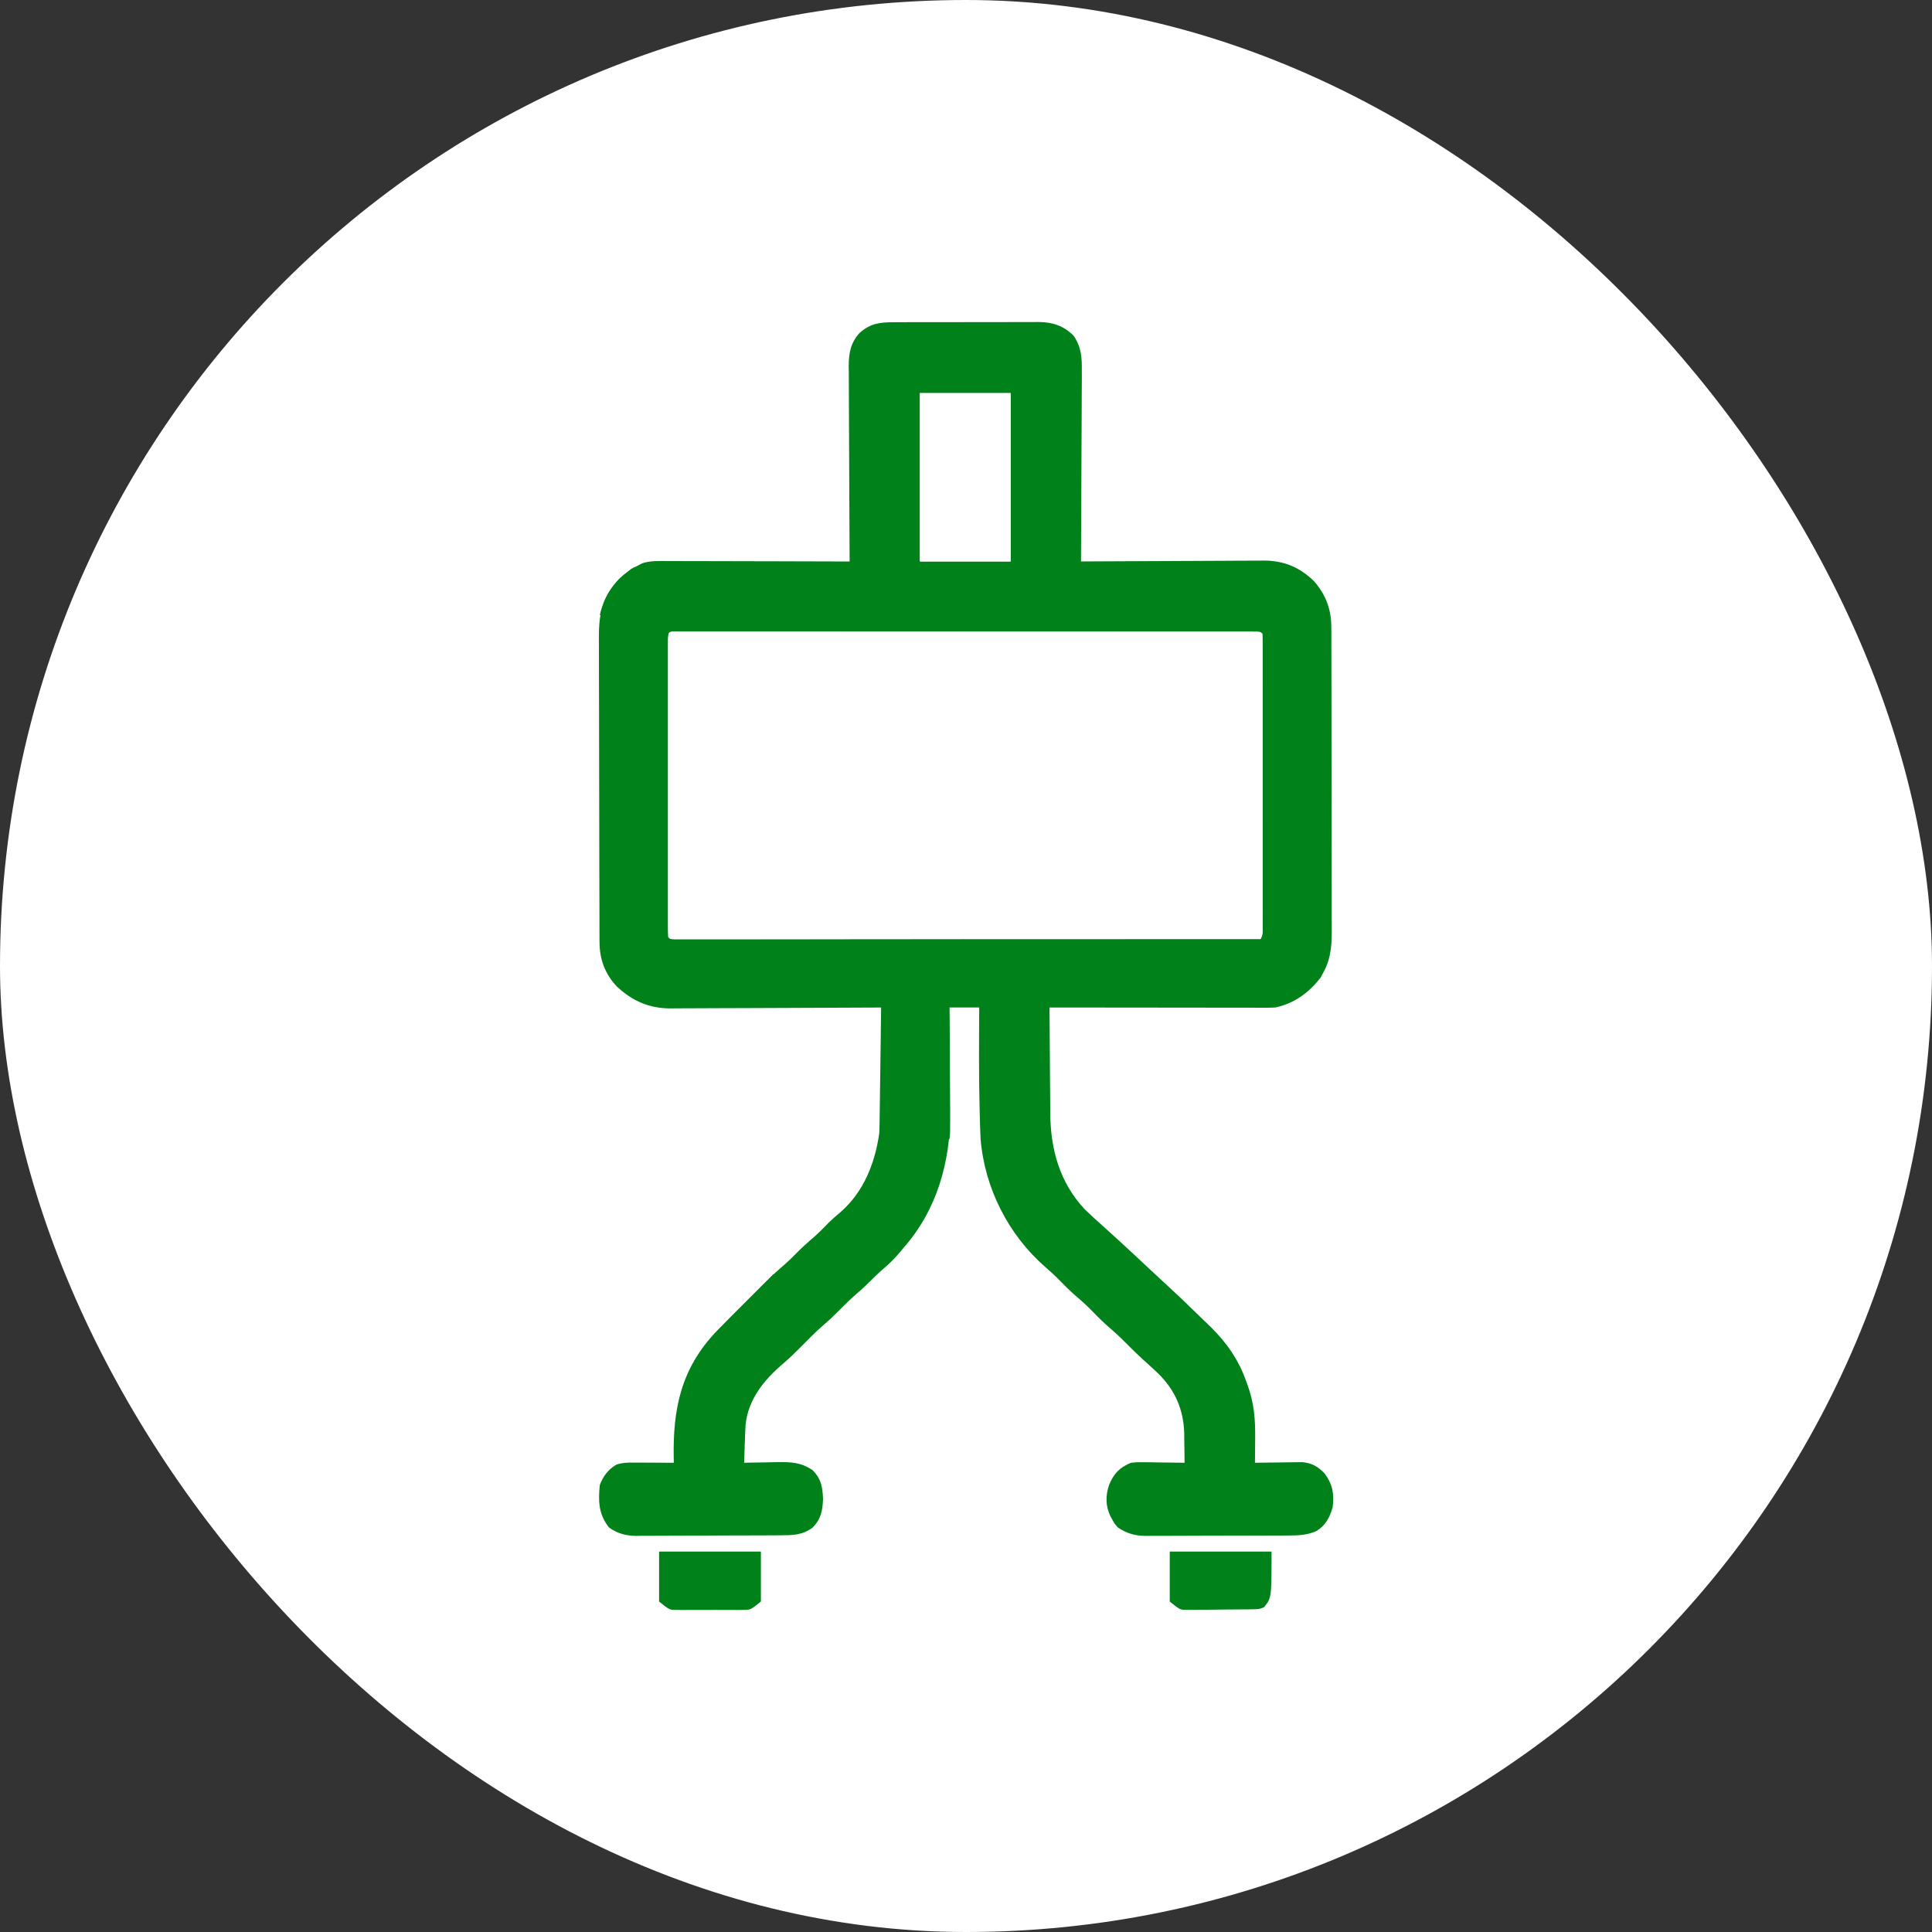
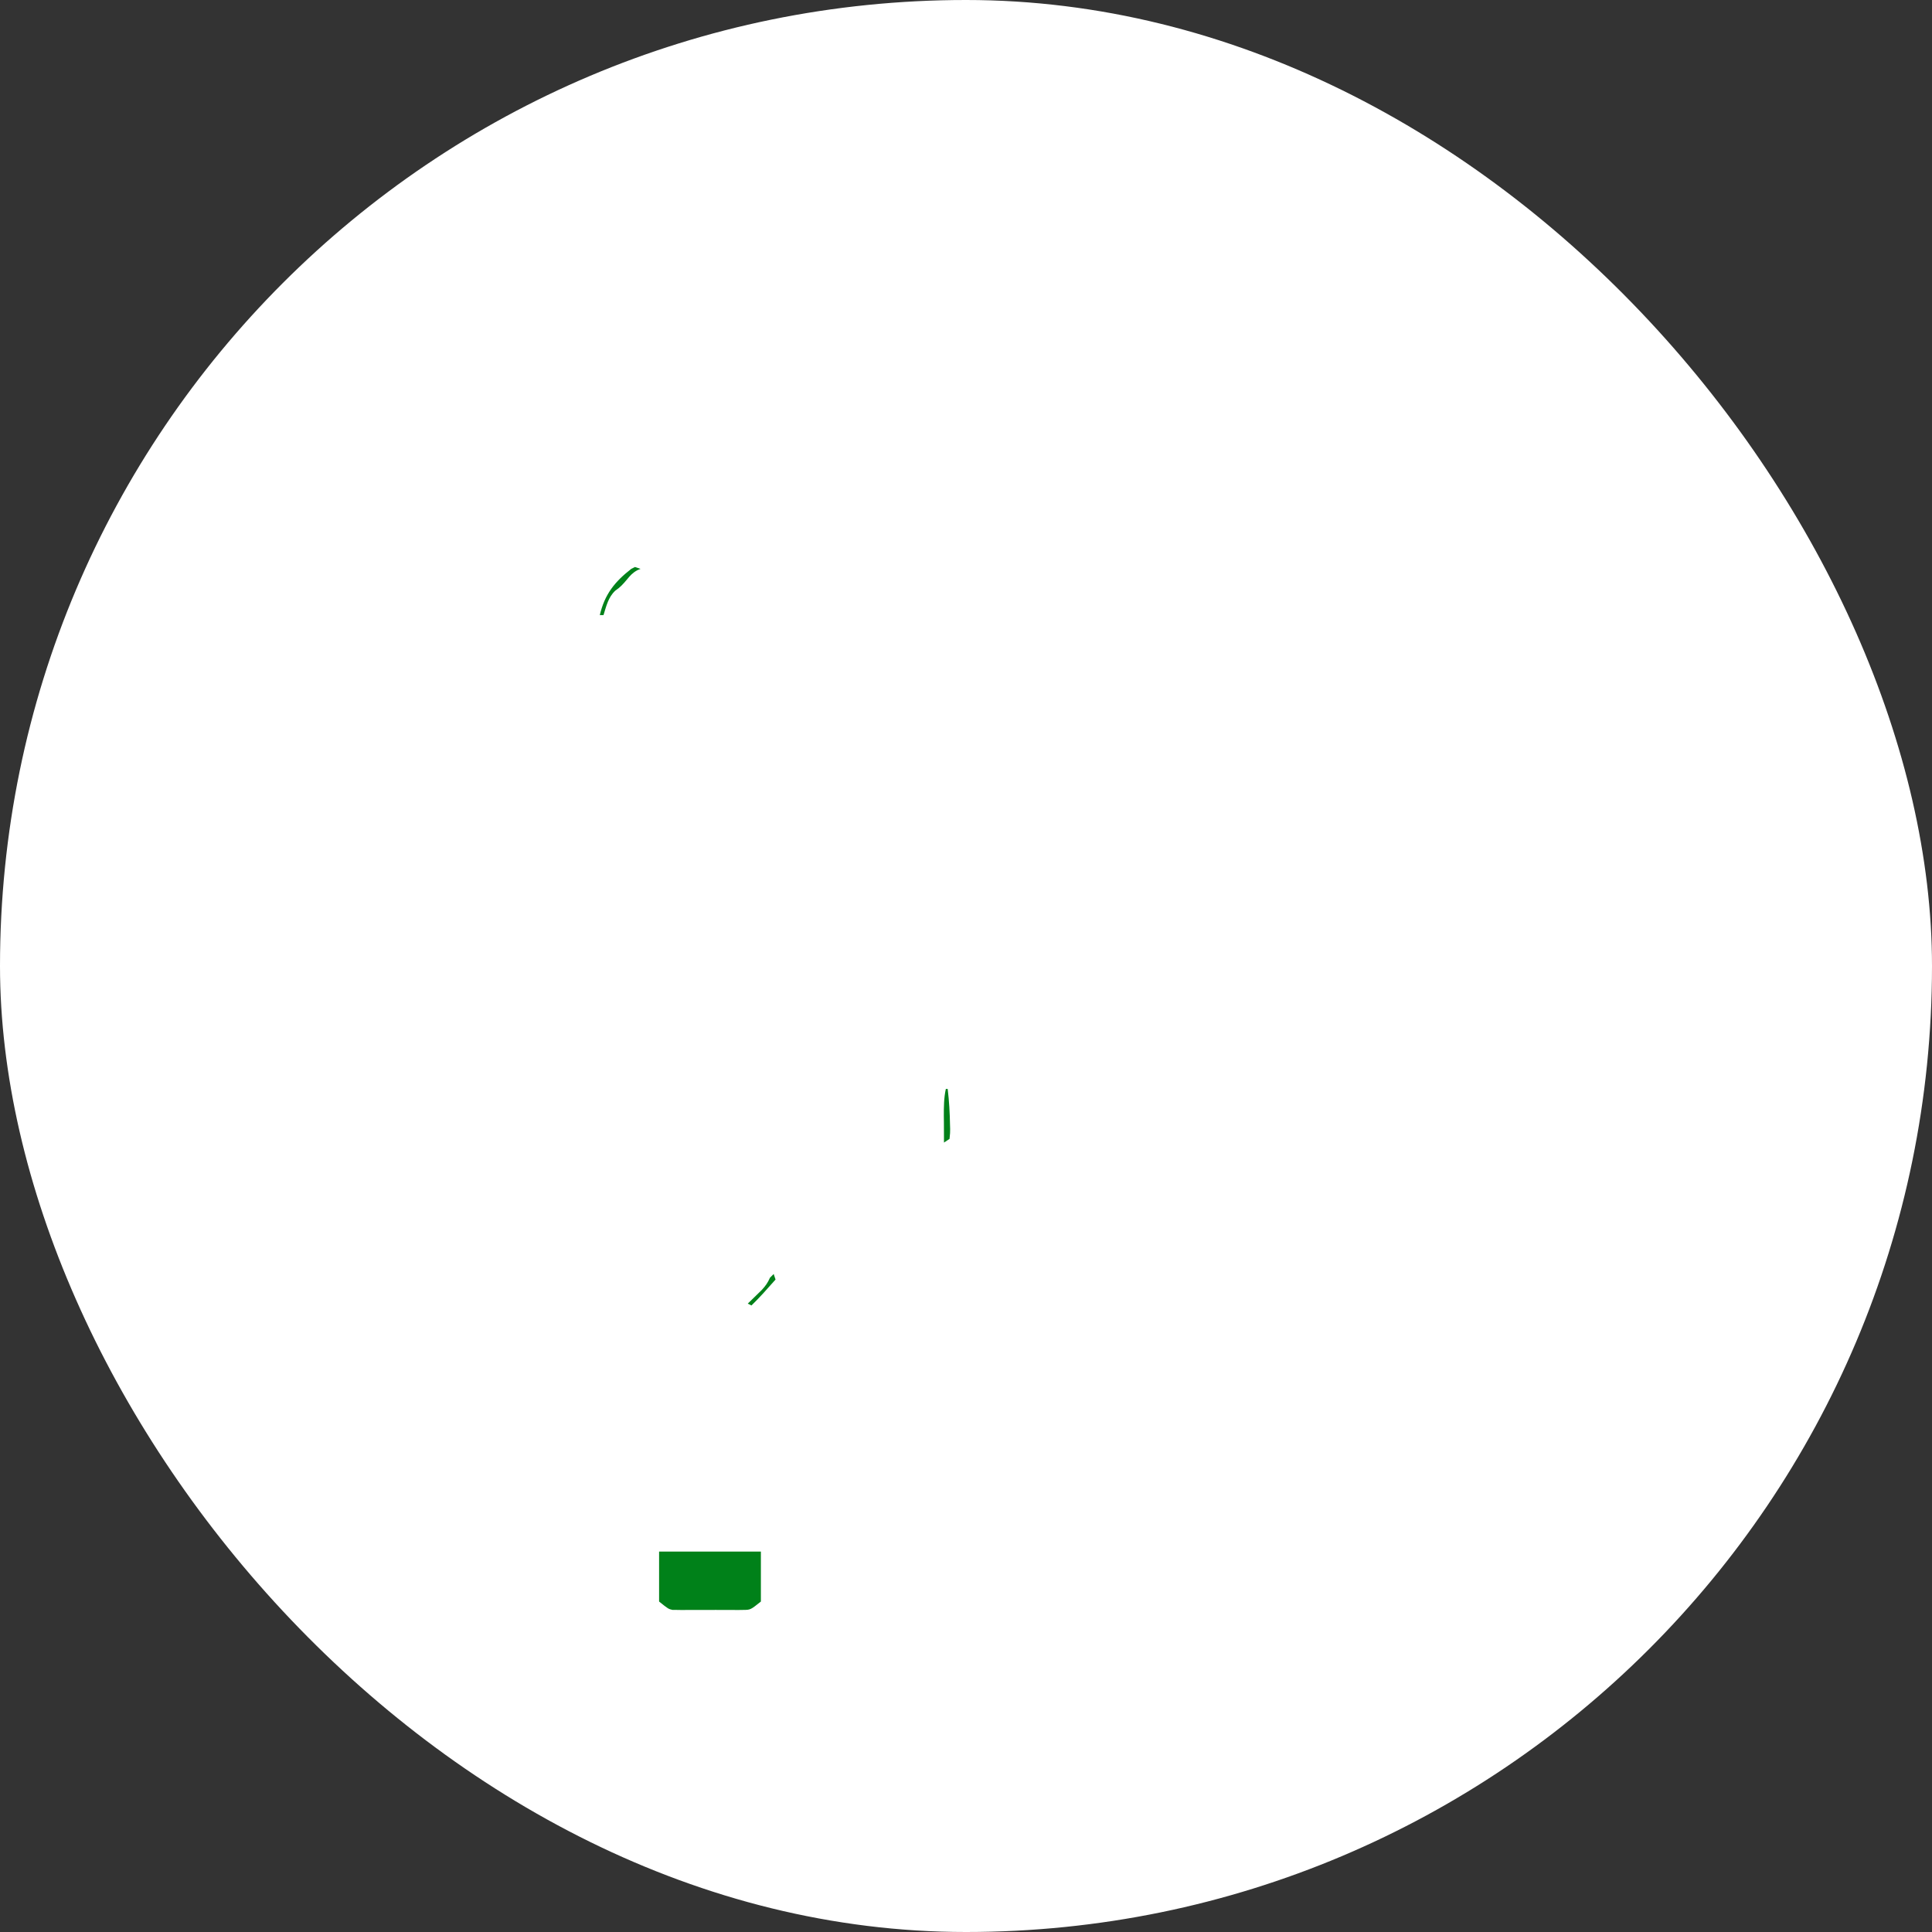
<svg xmlns="http://www.w3.org/2000/svg" width="48" height="48" viewBox="0 0 48 48" fill="none">
  <rect x="0" y="0" width="48" height="48" fill="#333333" stroke="none" />
  <rect width="48" height="48" rx="24" fill="white" />
-   <path d="M22.216 8.006C22.279 8.005 22.279 8.005 22.343 8.005C22.48 8.004 22.618 8.004 22.755 8.004C22.851 8.004 22.947 8.004 23.043 8.004C23.244 8.003 23.444 8.003 23.645 8.004C23.902 8.004 24.159 8.003 24.416 8.002C24.614 8.001 24.811 8.001 25.009 8.002C25.104 8.001 25.199 8.001 25.293 8.001C25.426 8 25.559 8.001 25.691 8.001C25.73 8.001 25.769 8 25.809 8C26.15 8.003 26.425 8.093 26.673 8.34C26.869 8.626 26.882 8.892 26.877 9.231C26.877 9.282 26.878 9.333 26.878 9.386C26.877 9.554 26.876 9.722 26.875 9.89C26.874 10.008 26.874 10.124 26.874 10.241C26.873 10.517 26.872 10.793 26.87 11.069C26.868 11.383 26.867 11.697 26.866 12.012C26.864 12.658 26.861 13.304 26.857 13.95C26.917 13.949 26.978 13.949 27.04 13.948C27.611 13.945 28.183 13.942 28.755 13.94C29.049 13.939 29.342 13.938 29.636 13.936C29.92 13.934 30.204 13.933 30.488 13.932C30.596 13.932 30.704 13.931 30.812 13.93C30.964 13.929 31.116 13.929 31.267 13.929C31.312 13.928 31.356 13.928 31.401 13.927C31.9 13.93 32.285 14.09 32.642 14.435C32.938 14.768 33.078 15.144 33.076 15.588C33.076 15.623 33.077 15.657 33.077 15.693C33.077 15.808 33.077 15.923 33.077 16.038C33.078 16.12 33.078 16.203 33.078 16.286C33.079 16.51 33.079 16.734 33.079 16.958C33.079 17.099 33.08 17.239 33.08 17.379C33.081 17.869 33.081 18.358 33.081 18.847C33.081 19.303 33.082 19.759 33.083 20.214C33.084 20.606 33.085 20.998 33.085 21.389C33.085 21.623 33.085 21.857 33.086 22.091C33.087 22.311 33.087 22.53 33.086 22.75C33.086 22.831 33.087 22.911 33.087 22.992C33.09 23.41 33.087 23.781 32.88 24.157C32.854 24.205 32.829 24.252 32.802 24.301C32.504 24.672 32.154 24.931 31.684 25.031C31.606 25.035 31.528 25.037 31.449 25.037C31.402 25.037 31.355 25.037 31.306 25.037C31.254 25.037 31.202 25.036 31.149 25.036C31.067 25.036 31.067 25.036 30.983 25.036C30.833 25.036 30.683 25.036 30.533 25.036C30.376 25.035 30.22 25.035 30.063 25.035C29.766 25.035 29.47 25.035 29.173 25.034C28.835 25.034 28.497 25.034 28.159 25.033C27.465 25.033 26.77 25.032 26.075 25.031C26.077 25.444 26.079 25.857 26.083 26.27C26.085 26.462 26.087 26.654 26.087 26.845C26.088 27.031 26.09 27.217 26.092 27.403C26.093 27.473 26.093 27.543 26.093 27.613C26.094 28.526 26.311 29.358 26.948 30.043C27.105 30.195 27.266 30.341 27.429 30.485C27.543 30.587 27.655 30.69 27.767 30.793C27.79 30.814 27.812 30.834 27.836 30.855C28.081 31.08 28.323 31.307 28.566 31.534C28.678 31.639 28.79 31.743 28.903 31.847C29.238 32.154 29.566 32.467 29.89 32.785C29.955 32.848 30.021 32.911 30.086 32.974C30.48 33.363 30.785 33.803 30.966 34.331C30.977 34.359 30.988 34.388 30.998 34.418C31.159 34.865 31.191 35.272 31.184 35.747C31.184 35.805 31.184 35.862 31.183 35.921C31.182 36.062 31.181 36.202 31.179 36.342C31.218 36.342 31.257 36.341 31.297 36.34C31.442 36.338 31.588 36.336 31.733 36.335C31.796 36.334 31.859 36.333 31.922 36.332C32.012 36.33 32.103 36.33 32.194 36.329C32.248 36.328 32.302 36.327 32.358 36.327C32.603 36.352 32.746 36.437 32.914 36.612C33.111 36.885 33.15 37.114 33.11 37.446C33.035 37.706 32.934 37.902 32.696 38.044C32.461 38.141 32.253 38.149 32.002 38.149C31.94 38.149 31.94 38.149 31.877 38.15C31.742 38.151 31.606 38.151 31.471 38.151C31.376 38.151 31.282 38.151 31.187 38.152C30.989 38.152 30.791 38.153 30.593 38.153C30.339 38.153 30.086 38.154 29.832 38.155C29.637 38.156 29.442 38.157 29.247 38.157C29.153 38.157 29.06 38.157 28.966 38.158C28.835 38.159 28.705 38.158 28.574 38.158C28.536 38.158 28.497 38.159 28.458 38.159C28.195 38.157 27.997 38.097 27.776 37.952C27.692 37.858 27.692 37.858 27.641 37.765C27.624 37.734 27.606 37.703 27.588 37.671C27.464 37.411 27.464 37.154 27.558 36.885C27.675 36.606 27.817 36.46 28.098 36.342C28.252 36.327 28.252 36.327 28.417 36.329C28.506 36.329 28.506 36.329 28.596 36.33C28.658 36.331 28.72 36.332 28.782 36.334C28.845 36.334 28.908 36.335 28.971 36.336C29.124 36.337 29.278 36.339 29.431 36.342C29.43 36.154 29.427 35.967 29.423 35.779C29.422 35.727 29.422 35.674 29.422 35.62C29.407 35.023 29.196 34.535 28.768 34.117C28.643 33.998 28.515 33.883 28.387 33.767C28.251 33.644 28.12 33.516 27.992 33.385C27.835 33.226 27.673 33.078 27.503 32.932C27.349 32.795 27.206 32.646 27.061 32.499C26.936 32.376 26.806 32.262 26.672 32.148C26.532 32.023 26.401 31.887 26.269 31.753C26.175 31.66 26.078 31.572 25.977 31.485C25.053 30.683 24.459 29.512 24.362 28.288C24.354 28.128 24.349 27.969 24.345 27.81C24.343 27.751 24.341 27.691 24.34 27.63C24.316 26.764 24.324 25.897 24.328 25.031C24.085 25.031 23.842 25.031 23.592 25.031C23.593 25.173 23.593 25.173 23.594 25.318C23.596 25.635 23.598 25.951 23.599 26.267C23.6 26.459 23.601 26.65 23.602 26.842C23.604 27.027 23.605 27.213 23.605 27.398C23.605 27.468 23.606 27.538 23.607 27.608C23.619 28.853 23.281 30.063 22.442 31.009C22.419 31.038 22.395 31.067 22.371 31.096C22.226 31.274 22.066 31.423 21.891 31.572C21.802 31.649 21.72 31.729 21.638 31.813C21.53 31.923 21.419 32.026 21.302 32.126C21.154 32.254 21.016 32.387 20.879 32.526C20.749 32.658 20.618 32.785 20.477 32.905C20.264 33.087 20.071 33.287 19.874 33.486C19.733 33.628 19.592 33.765 19.439 33.894C18.974 34.292 18.581 34.779 18.523 35.41C18.515 35.551 18.51 35.692 18.505 35.834C18.504 35.883 18.502 35.932 18.5 35.982C18.496 36.102 18.492 36.222 18.488 36.342C18.527 36.341 18.565 36.34 18.605 36.339C18.749 36.336 18.893 36.334 19.038 36.332C19.13 36.331 19.223 36.328 19.315 36.326C19.66 36.323 19.9 36.331 20.189 36.526C20.4 36.741 20.437 36.94 20.448 37.239C20.438 37.531 20.398 37.74 20.189 37.952C19.933 38.146 19.68 38.143 19.368 38.144C19.306 38.144 19.306 38.144 19.243 38.145C19.107 38.145 18.971 38.146 18.835 38.147C18.789 38.147 18.742 38.147 18.694 38.147C18.448 38.148 18.201 38.149 17.955 38.149C17.701 38.15 17.447 38.151 17.193 38.153C16.997 38.154 16.801 38.155 16.605 38.155C16.512 38.155 16.418 38.156 16.325 38.156C16.193 38.157 16.062 38.157 15.931 38.157C15.892 38.158 15.854 38.158 15.815 38.159C15.553 38.157 15.348 38.103 15.132 37.952C14.871 37.624 14.861 37.301 14.902 36.894C14.982 36.679 15.113 36.503 15.316 36.388C15.47 36.337 15.586 36.337 15.748 36.338C15.806 36.338 15.864 36.338 15.923 36.338C15.983 36.339 16.044 36.339 16.106 36.339C16.167 36.34 16.229 36.34 16.29 36.34C16.44 36.34 16.591 36.341 16.741 36.342C16.74 36.312 16.739 36.282 16.739 36.251C16.713 35.006 16.917 34.005 17.798 33.078C18.003 32.867 18.21 32.659 18.418 32.452C18.514 32.356 18.61 32.261 18.705 32.165C18.767 32.103 18.829 32.041 18.891 31.979C18.933 31.937 18.933 31.937 18.975 31.894C19.149 31.722 19.328 31.558 19.513 31.399C19.605 31.319 19.691 31.234 19.776 31.146C19.923 30.997 20.076 30.859 20.235 30.723C20.364 30.608 20.483 30.486 20.603 30.363C20.693 30.275 20.786 30.195 20.882 30.115C21.46 29.611 21.736 28.904 21.845 28.158C21.85 28.052 21.853 27.945 21.854 27.839C21.855 27.809 21.855 27.778 21.855 27.747C21.857 27.647 21.858 27.547 21.859 27.447C21.86 27.377 21.861 27.307 21.862 27.238C21.865 27.055 21.867 26.872 21.869 26.689C21.872 26.503 21.874 26.316 21.877 26.129C21.881 25.763 21.886 25.397 21.891 25.031C21.862 25.031 21.833 25.031 21.804 25.032C21.103 25.036 20.403 25.039 19.702 25.041C19.364 25.041 19.025 25.043 18.686 25.045C18.391 25.047 18.095 25.048 17.8 25.048C17.644 25.049 17.487 25.049 17.331 25.05C17.156 25.052 16.981 25.052 16.806 25.052C16.755 25.053 16.704 25.053 16.651 25.054C16.128 25.051 15.721 24.873 15.336 24.52C15.033 24.209 14.895 23.831 14.895 23.405C14.895 23.353 14.895 23.353 14.894 23.3C14.894 23.183 14.894 23.067 14.893 22.95C14.893 22.867 14.893 22.783 14.893 22.7C14.892 22.425 14.891 22.15 14.891 21.875C14.89 21.781 14.89 21.686 14.89 21.592C14.889 21.147 14.889 20.703 14.888 20.258C14.888 19.745 14.887 19.232 14.885 18.719C14.883 18.323 14.883 17.926 14.883 17.53C14.882 17.293 14.882 17.056 14.881 16.819C14.88 16.596 14.88 16.374 14.88 16.151C14.88 16.069 14.88 15.988 14.879 15.906C14.874 15.277 14.942 14.842 15.39 14.373C15.537 14.237 15.688 14.129 15.867 14.042C15.912 14.018 15.912 14.018 15.957 13.994C16.166 13.928 16.366 13.938 16.583 13.939C16.632 13.939 16.681 13.939 16.732 13.939C16.893 13.939 17.055 13.94 17.216 13.941C17.328 13.941 17.44 13.941 17.552 13.941C17.847 13.941 18.142 13.942 18.436 13.943C18.737 13.944 19.038 13.945 19.339 13.945C19.929 13.946 20.519 13.948 21.109 13.95C21.109 13.923 21.109 13.896 21.108 13.869C21.104 13.219 21.101 12.569 21.099 11.918C21.099 11.604 21.097 11.29 21.095 10.975C21.093 10.672 21.092 10.368 21.091 10.065C21.091 9.949 21.09 9.833 21.09 9.718C21.088 9.555 21.088 9.393 21.088 9.231C21.087 9.183 21.087 9.135 21.086 9.086C21.088 8.769 21.136 8.509 21.358 8.27C21.63 8.029 21.87 8.005 22.216 8.006Z" fill="#008119" />
  <path d="M16.885 15.691C16.936 15.691 16.987 15.691 17.04 15.691C17.096 15.691 17.153 15.691 17.212 15.691C17.302 15.691 17.302 15.691 17.394 15.691C17.561 15.691 17.728 15.691 17.895 15.691C18.075 15.691 18.254 15.691 18.434 15.691C18.787 15.69 19.14 15.69 19.492 15.691C19.779 15.691 20.065 15.691 20.352 15.691C20.392 15.691 20.433 15.691 20.475 15.691C20.557 15.691 20.64 15.691 20.723 15.691C21.499 15.691 22.274 15.691 23.05 15.691C23.717 15.691 24.384 15.691 25.05 15.691C25.823 15.691 26.596 15.691 27.369 15.691C27.451 15.691 27.534 15.691 27.616 15.691C27.677 15.691 27.677 15.691 27.739 15.691C28.025 15.691 28.311 15.691 28.598 15.691C28.947 15.69 29.295 15.69 29.644 15.691C29.822 15.691 30 15.691 30.178 15.691C30.37 15.691 30.563 15.691 30.756 15.691C30.841 15.691 30.841 15.691 30.928 15.691C31.005 15.691 31.005 15.691 31.083 15.691C31.128 15.691 31.172 15.691 31.218 15.691C31.318 15.697 31.318 15.697 31.364 15.743C31.368 15.839 31.369 15.936 31.369 16.032C31.37 16.063 31.37 16.093 31.37 16.125C31.37 16.228 31.37 16.331 31.37 16.434C31.37 16.508 31.37 16.582 31.37 16.656C31.37 16.856 31.37 17.057 31.37 17.258C31.37 17.468 31.37 17.677 31.37 17.887C31.37 18.239 31.37 18.591 31.37 18.943C31.369 19.351 31.369 19.759 31.37 20.166C31.37 20.516 31.37 20.865 31.37 21.215C31.37 21.423 31.37 21.632 31.37 21.841C31.37 22.038 31.37 22.234 31.37 22.431C31.37 22.503 31.37 22.575 31.37 22.647C31.37 22.746 31.37 22.844 31.369 22.942C31.369 22.997 31.369 23.053 31.369 23.109C31.364 23.238 31.364 23.238 31.318 23.33C29.45 23.331 27.582 23.331 25.714 23.332C25.494 23.332 25.274 23.332 25.053 23.332C24.988 23.332 24.988 23.332 24.921 23.332C24.21 23.332 23.498 23.333 22.788 23.333C22.058 23.334 21.329 23.334 20.6 23.334C20.15 23.334 19.7 23.334 19.25 23.334C18.941 23.335 18.633 23.335 18.325 23.335C18.147 23.335 17.968 23.335 17.79 23.335C17.598 23.335 17.405 23.335 17.212 23.335C17.155 23.335 17.099 23.335 17.04 23.335C16.989 23.335 16.937 23.335 16.885 23.335C16.84 23.335 16.796 23.335 16.75 23.335C16.65 23.33 16.65 23.33 16.604 23.284C16.599 23.186 16.598 23.089 16.598 22.992C16.598 22.946 16.598 22.946 16.598 22.899C16.598 22.795 16.598 22.691 16.598 22.587C16.598 22.513 16.598 22.438 16.598 22.364C16.598 22.162 16.598 21.96 16.598 21.758C16.598 21.547 16.598 21.336 16.598 21.125C16.598 20.77 16.598 20.415 16.598 20.061C16.598 19.65 16.598 19.24 16.598 18.829C16.598 18.478 16.598 18.126 16.598 17.774C16.598 17.564 16.598 17.353 16.598 17.143C16.598 16.945 16.598 16.747 16.598 16.549C16.598 16.477 16.598 16.404 16.598 16.331C16.598 16.232 16.598 16.133 16.598 16.034C16.598 15.979 16.598 15.923 16.598 15.866C16.608 15.653 16.694 15.691 16.885 15.691Z" fill="white" />
  <path d="M22.855 9.766C23.599 9.766 24.343 9.766 25.108 9.766C25.108 11.146 25.108 12.527 25.108 13.95C24.365 13.95 23.622 13.95 22.855 13.95C22.855 12.569 22.855 11.188 22.855 9.766Z" fill="white" />
  <path d="M16.375 38.549C17.209 38.549 18.044 38.549 18.904 38.549C18.904 38.959 18.904 39.368 18.904 39.79C18.645 39.997 18.645 39.997 18.462 39.998C18.401 39.999 18.401 39.999 18.338 40C18.273 39.999 18.273 39.999 18.207 39.999C18.162 39.999 18.117 39.999 18.07 39.999C17.975 39.999 17.88 39.999 17.785 39.998C17.64 39.997 17.495 39.998 17.349 39.999C17.257 39.999 17.164 39.999 17.072 39.999C17.029 39.999 16.985 39.999 16.941 40C16.88 39.999 16.88 39.999 16.817 39.998C16.782 39.998 16.746 39.998 16.71 39.998C16.605 39.974 16.605 39.974 16.375 39.79C16.375 39.381 16.375 38.971 16.375 38.549Z" fill="#008119" />
-   <path d="M29.062 38.549C29.897 38.549 30.732 38.549 31.591 38.549C31.591 39.698 31.591 39.698 31.407 39.928C31.302 39.981 31.24 39.981 31.123 39.982C31.083 39.983 31.044 39.983 31.003 39.984C30.938 39.985 30.938 39.985 30.872 39.985C30.828 39.986 30.784 39.986 30.738 39.986C30.644 39.987 30.551 39.987 30.457 39.988C30.314 39.989 30.171 39.991 30.027 39.993C29.936 39.993 29.845 39.993 29.754 39.994C29.69 39.995 29.69 39.995 29.625 39.996C29.584 39.996 29.544 39.996 29.503 39.996C29.468 39.996 29.433 39.996 29.396 39.997C29.292 39.974 29.292 39.974 29.062 39.79C29.062 39.381 29.062 38.971 29.062 38.549Z" fill="#008119" />
  <path d="M31.363 15.743C31.364 16.719 31.365 17.694 31.365 18.67C31.366 19.123 31.366 19.576 31.366 20.029C31.367 20.424 31.367 20.818 31.367 21.213C31.367 21.422 31.368 21.631 31.368 21.84C31.368 22.037 31.368 22.233 31.368 22.43C31.368 22.503 31.368 22.575 31.369 22.647C31.369 22.746 31.369 22.844 31.369 22.942C31.369 23.025 31.369 23.025 31.369 23.11C31.363 23.238 31.363 23.238 31.317 23.33C28.889 23.33 26.462 23.33 23.96 23.33C23.96 23.3 23.96 23.269 23.96 23.238C21.563 23.238 19.165 23.238 16.695 23.238C16.695 22.995 16.695 22.753 16.695 22.502C16.71 22.502 16.726 22.502 16.741 22.502C16.741 22.73 16.741 22.957 16.741 23.192C21.521 23.192 26.301 23.192 31.225 23.192C31.225 20.749 31.225 18.306 31.225 15.789C31.317 15.743 31.317 15.743 31.363 15.743Z" fill="white" />
  <path d="M16.748 15.691C16.793 15.691 16.837 15.691 16.882 15.691C16.958 15.691 16.958 15.691 17.035 15.69C17.091 15.691 17.147 15.691 17.205 15.691C17.265 15.691 17.324 15.691 17.385 15.691C17.55 15.691 17.715 15.691 17.88 15.691C18.058 15.691 18.235 15.691 18.413 15.691C18.721 15.691 19.029 15.691 19.337 15.691C19.783 15.692 20.228 15.692 20.674 15.692C21.396 15.692 22.119 15.693 22.842 15.693C23.544 15.693 24.246 15.694 24.948 15.694C24.991 15.694 25.035 15.694 25.079 15.694C25.296 15.694 25.513 15.694 25.73 15.694C27.531 15.694 29.332 15.695 31.134 15.696C31.134 15.711 31.134 15.727 31.134 15.742C26.369 15.742 21.605 15.742 16.696 15.742C16.696 18.216 16.696 20.689 16.696 23.237C19.093 23.237 21.491 23.237 23.961 23.237C23.961 23.267 23.961 23.298 23.961 23.329C23.008 23.33 22.056 23.331 21.104 23.331C20.661 23.332 20.219 23.332 19.777 23.333C19.392 23.333 19.006 23.333 18.621 23.334C18.417 23.334 18.213 23.334 18.009 23.334C17.817 23.334 17.625 23.334 17.433 23.334C17.362 23.334 17.292 23.334 17.221 23.335C17.125 23.335 17.029 23.335 16.933 23.335C16.879 23.335 16.825 23.335 16.77 23.335C16.65 23.329 16.65 23.329 16.604 23.283C16.599 23.186 16.598 23.089 16.598 22.992C16.598 22.945 16.598 22.945 16.598 22.898C16.598 22.794 16.598 22.69 16.598 22.587C16.598 22.512 16.598 22.438 16.598 22.364C16.598 22.162 16.598 21.959 16.598 21.757C16.598 21.546 16.598 21.335 16.598 21.124C16.598 20.77 16.598 20.415 16.598 20.06C16.598 19.65 16.598 19.239 16.598 18.829C16.598 18.477 16.598 18.125 16.598 17.773C16.598 17.563 16.598 17.353 16.598 17.142C16.598 16.945 16.598 16.747 16.598 16.549C16.598 16.476 16.598 16.404 16.598 16.331C16.598 16.232 16.598 16.133 16.598 16.034C16.598 15.978 16.598 15.923 16.598 15.866C16.606 15.699 16.606 15.699 16.748 15.691Z" fill="white" />
  <path d="M22.855 9.766C23.599 9.766 24.343 9.766 25.108 9.766C25.108 11.146 25.108 12.527 25.108 13.95C25.078 13.95 25.048 13.95 25.017 13.95C25.017 12.599 25.017 11.249 25.017 9.858C24.303 9.858 23.59 9.858 22.855 9.858C22.855 9.827 22.855 9.797 22.855 9.766Z" fill="white" />
  <path d="M22.855 9.857C22.886 9.857 22.916 9.857 22.947 9.857C22.947 11.178 22.947 12.498 22.947 13.858C23.63 13.858 24.313 13.858 25.017 13.858C25.017 13.888 25.017 13.918 25.017 13.95C24.303 13.95 23.59 13.95 22.855 13.95C22.855 12.599 22.855 11.249 22.855 9.857Z" fill="white" />
  <path d="M15.776 14.087C15.822 14.102 15.867 14.117 15.914 14.133C15.887 14.144 15.86 14.156 15.832 14.168C15.716 14.232 15.655 14.301 15.572 14.403C15.478 14.515 15.407 14.594 15.285 14.676C15.112 14.839 15.063 15.059 14.994 15.282C14.964 15.282 14.934 15.282 14.902 15.282C15.022 14.769 15.27 14.454 15.684 14.133C15.714 14.118 15.745 14.102 15.776 14.087Z" fill="#008119" />
  <path d="M23.499 27.054C23.515 27.054 23.53 27.054 23.545 27.054C23.581 27.353 23.598 27.652 23.603 27.953C23.604 27.985 23.605 28.018 23.606 28.051C23.606 28.143 23.606 28.143 23.591 28.295C23.546 28.326 23.5 28.356 23.453 28.387C23.452 28.217 23.451 28.046 23.451 27.876C23.45 27.828 23.45 27.779 23.449 27.73C23.449 27.499 23.45 27.28 23.499 27.054Z" fill="#008119" />
  <path d="M19.222 31.652C19.237 31.698 19.252 31.743 19.268 31.79C19.203 31.863 19.138 31.936 19.072 32.009C19.018 32.069 19.018 32.069 18.962 32.132C18.867 32.235 18.77 32.336 18.67 32.434C18.64 32.419 18.609 32.404 18.578 32.388C18.61 32.357 18.642 32.326 18.675 32.294C18.717 32.253 18.759 32.212 18.802 32.17C18.844 32.129 18.886 32.089 18.928 32.047C19.023 31.944 19.074 31.869 19.13 31.744C19.16 31.714 19.191 31.684 19.222 31.652Z" fill="#008119" />
</svg>